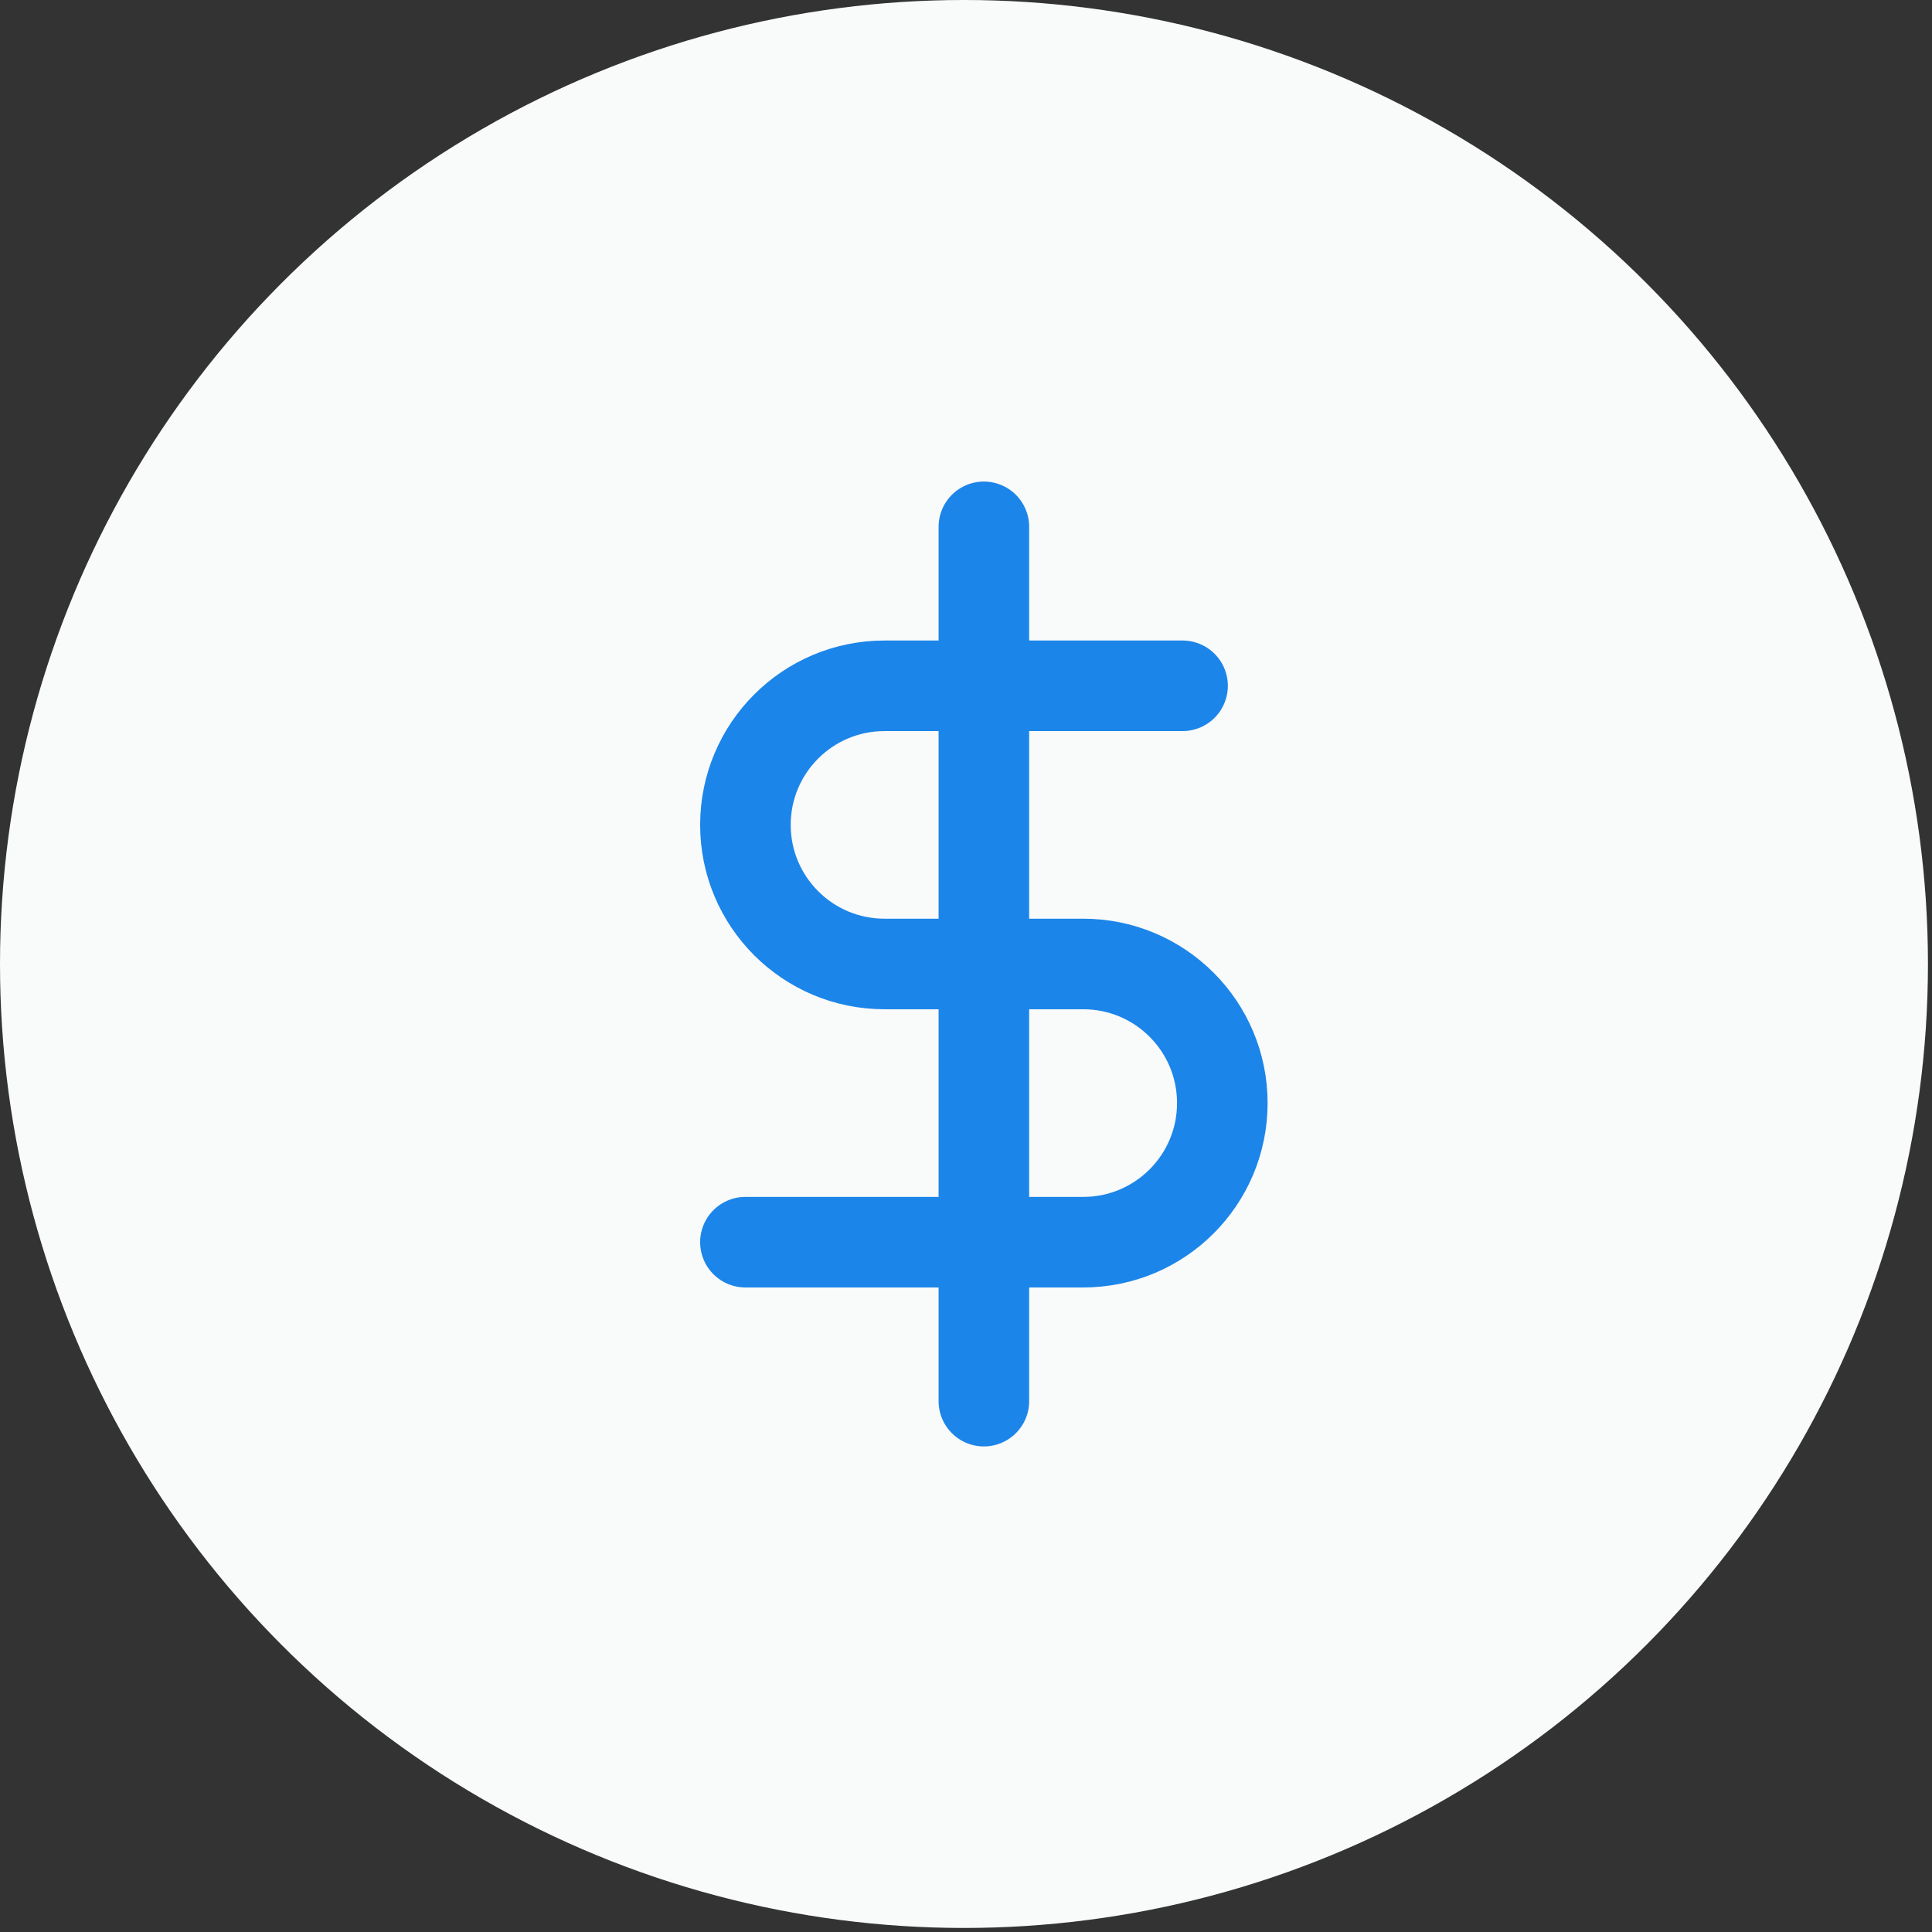
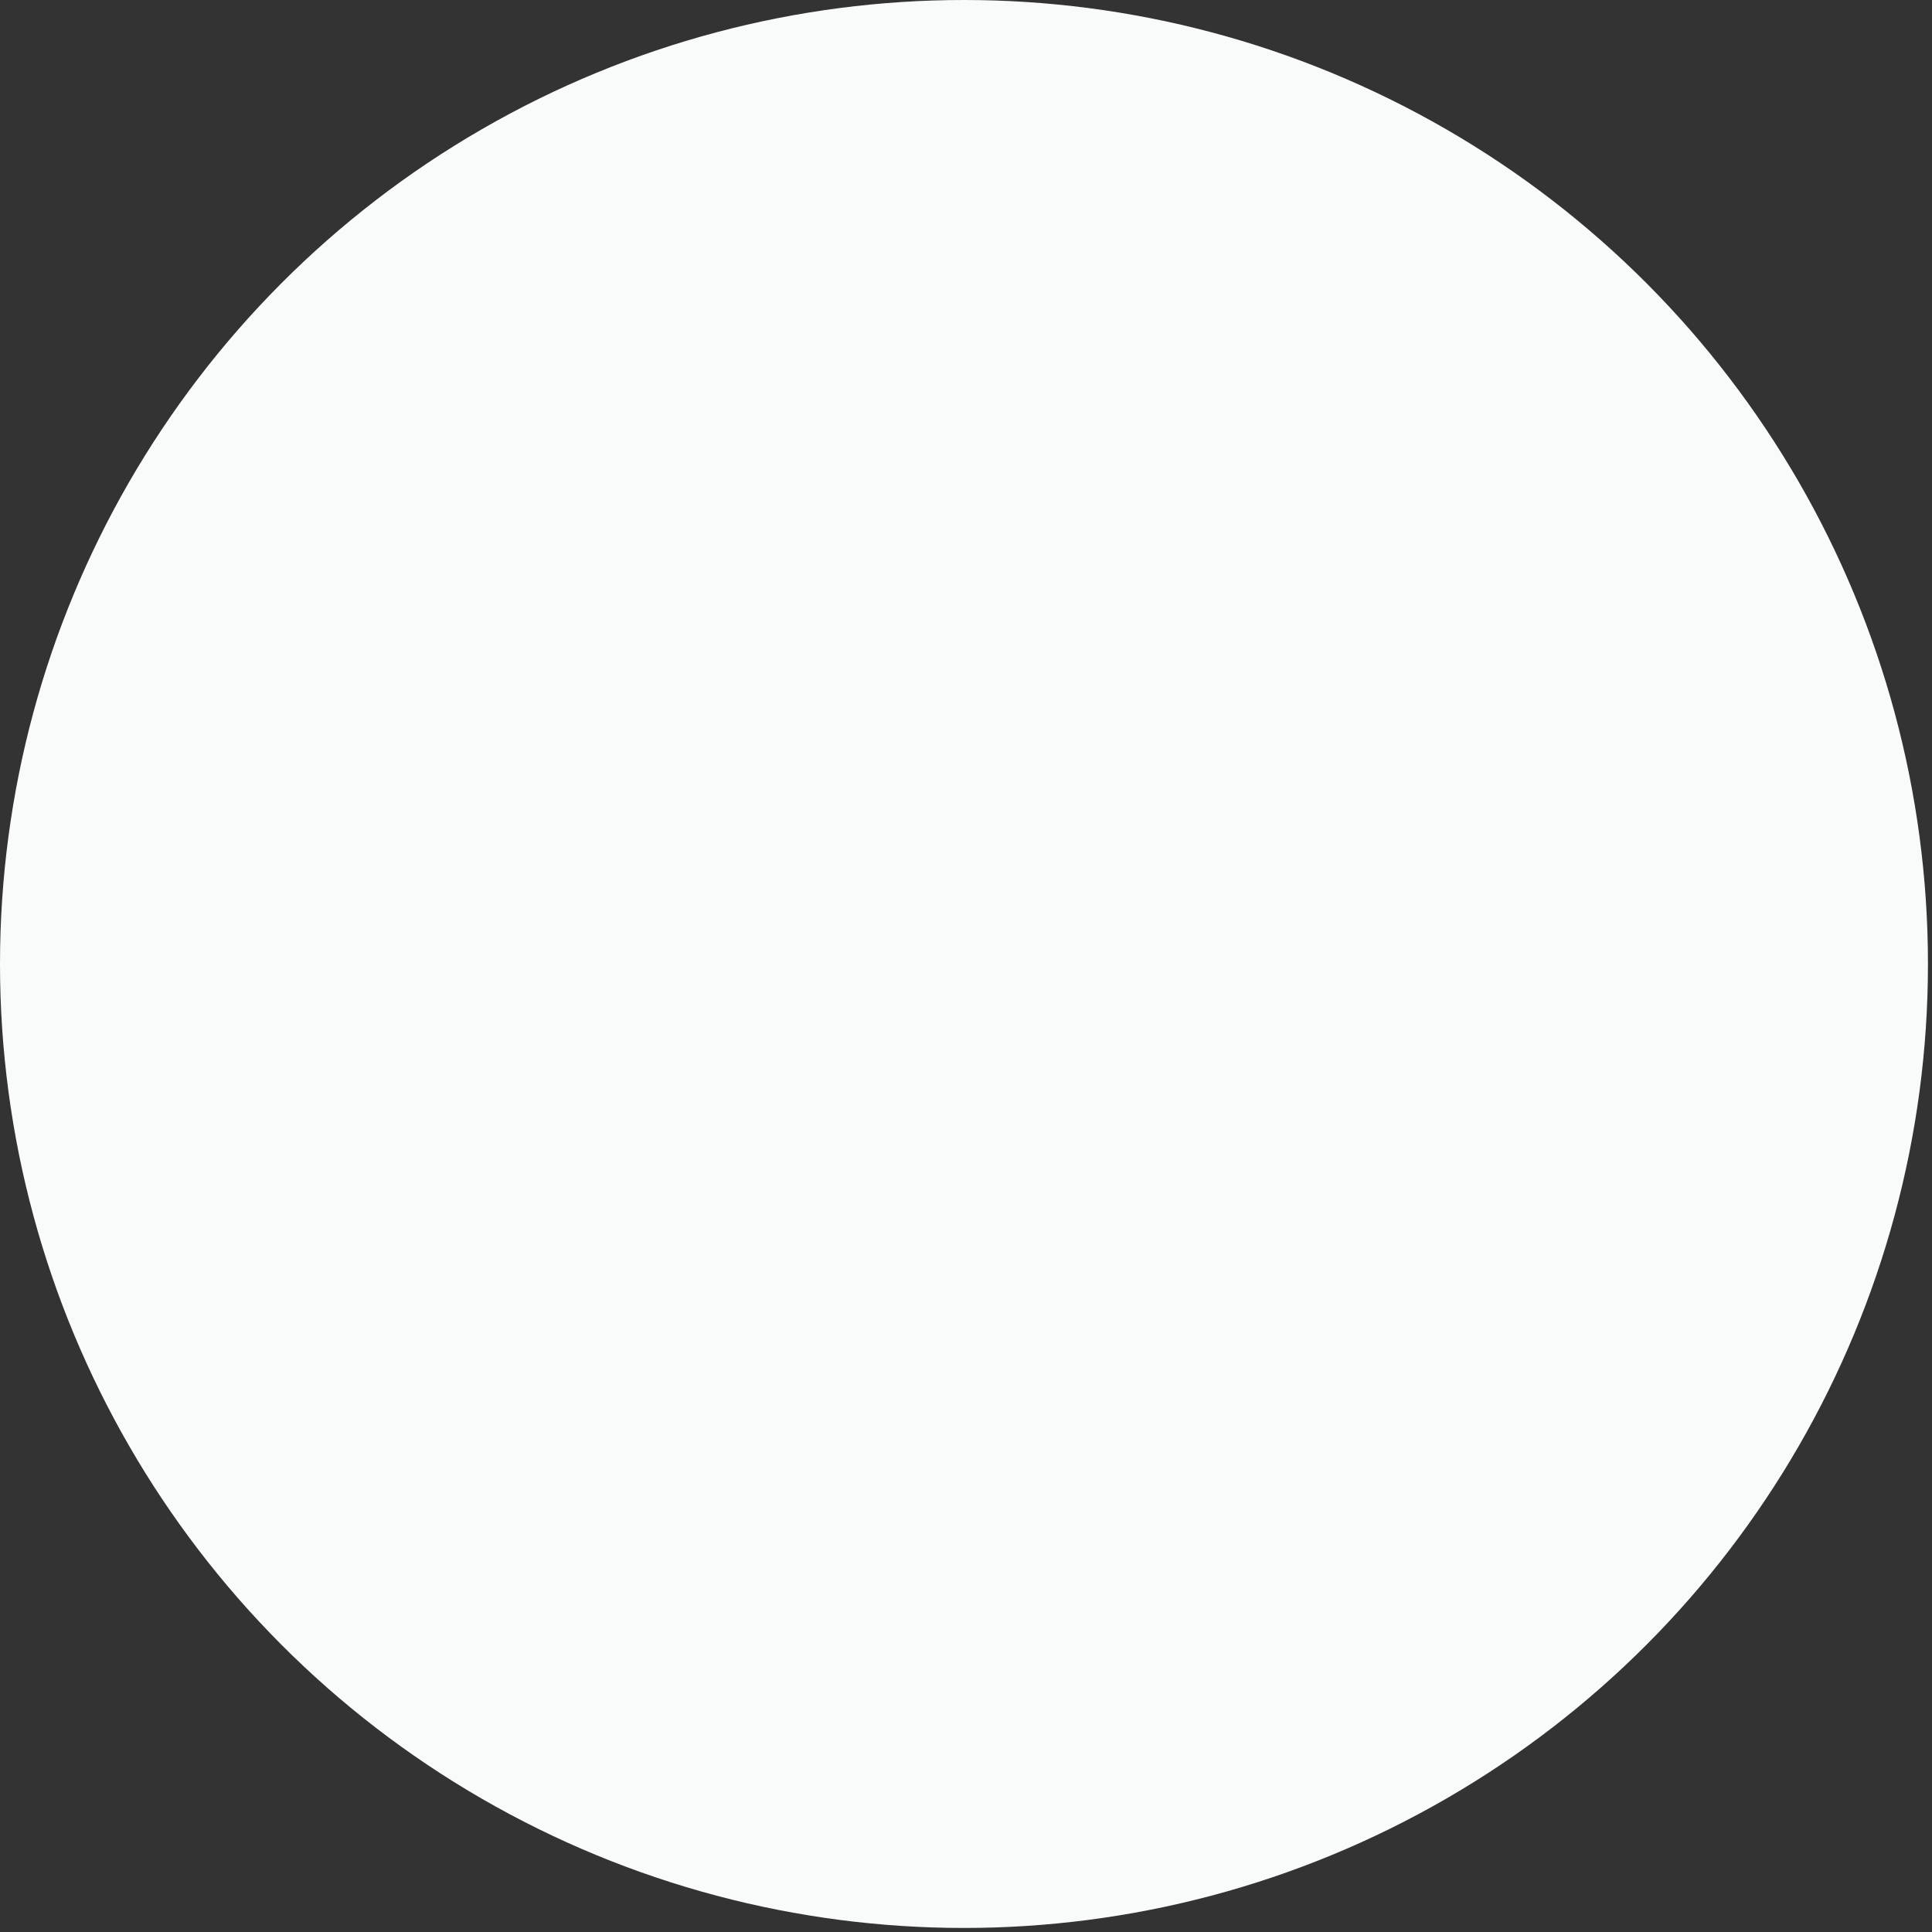
<svg xmlns="http://www.w3.org/2000/svg" width="64" height="64" viewBox="0 0 64 64" fill="none">
  <rect x="0" y="0" width="64" height="64" fill="#333333" stroke="none" />
  <circle cx="31.933" cy="31.933" r="31.933" fill="#F9FAFA" />
-   <path d="M32.592 17.452V46.415" stroke="#1C85E9" stroke-width="3" stroke-linecap="round" stroke-linejoin="round" />
-   <path d="M39.174 22.718H29.301C26.756 22.718 24.693 24.781 24.693 27.326C24.693 29.87 26.756 31.933 29.301 31.933H35.883C38.428 31.933 40.491 33.996 40.491 36.541C40.491 39.086 38.428 41.149 35.883 41.149H24.693" stroke="#1C85E9" stroke-width="3" stroke-linecap="round" stroke-linejoin="round" />
</svg>